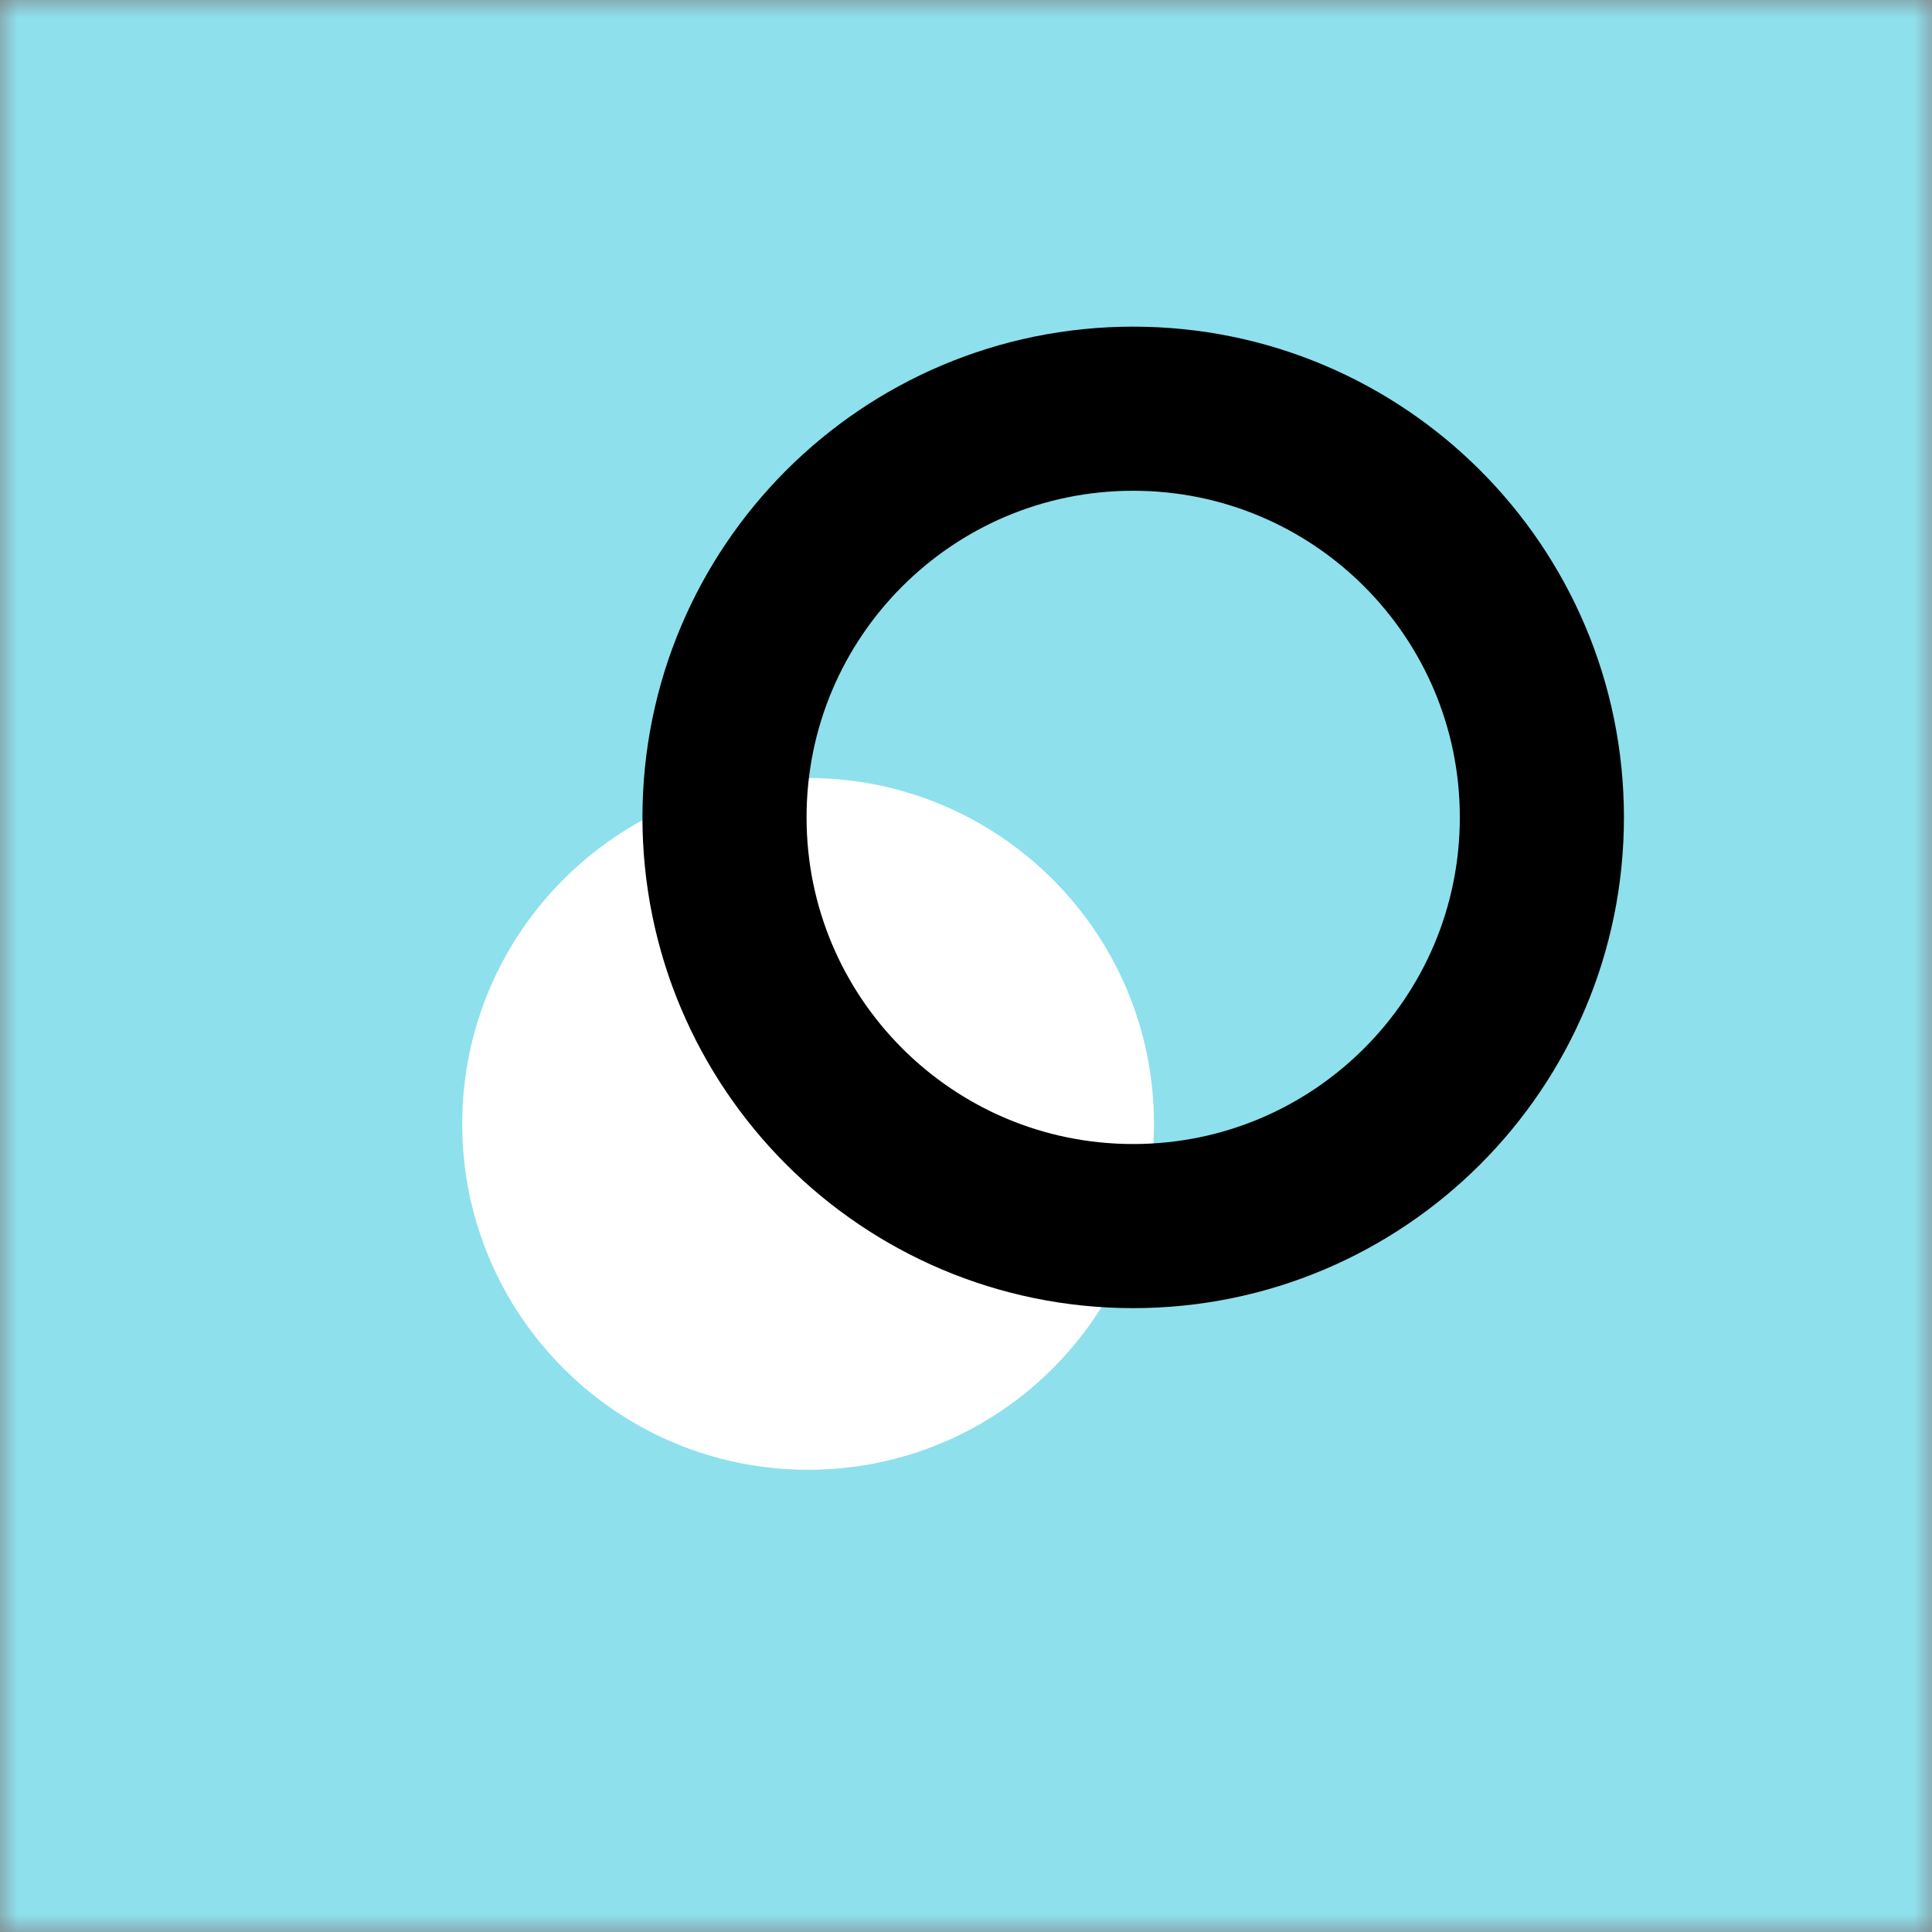
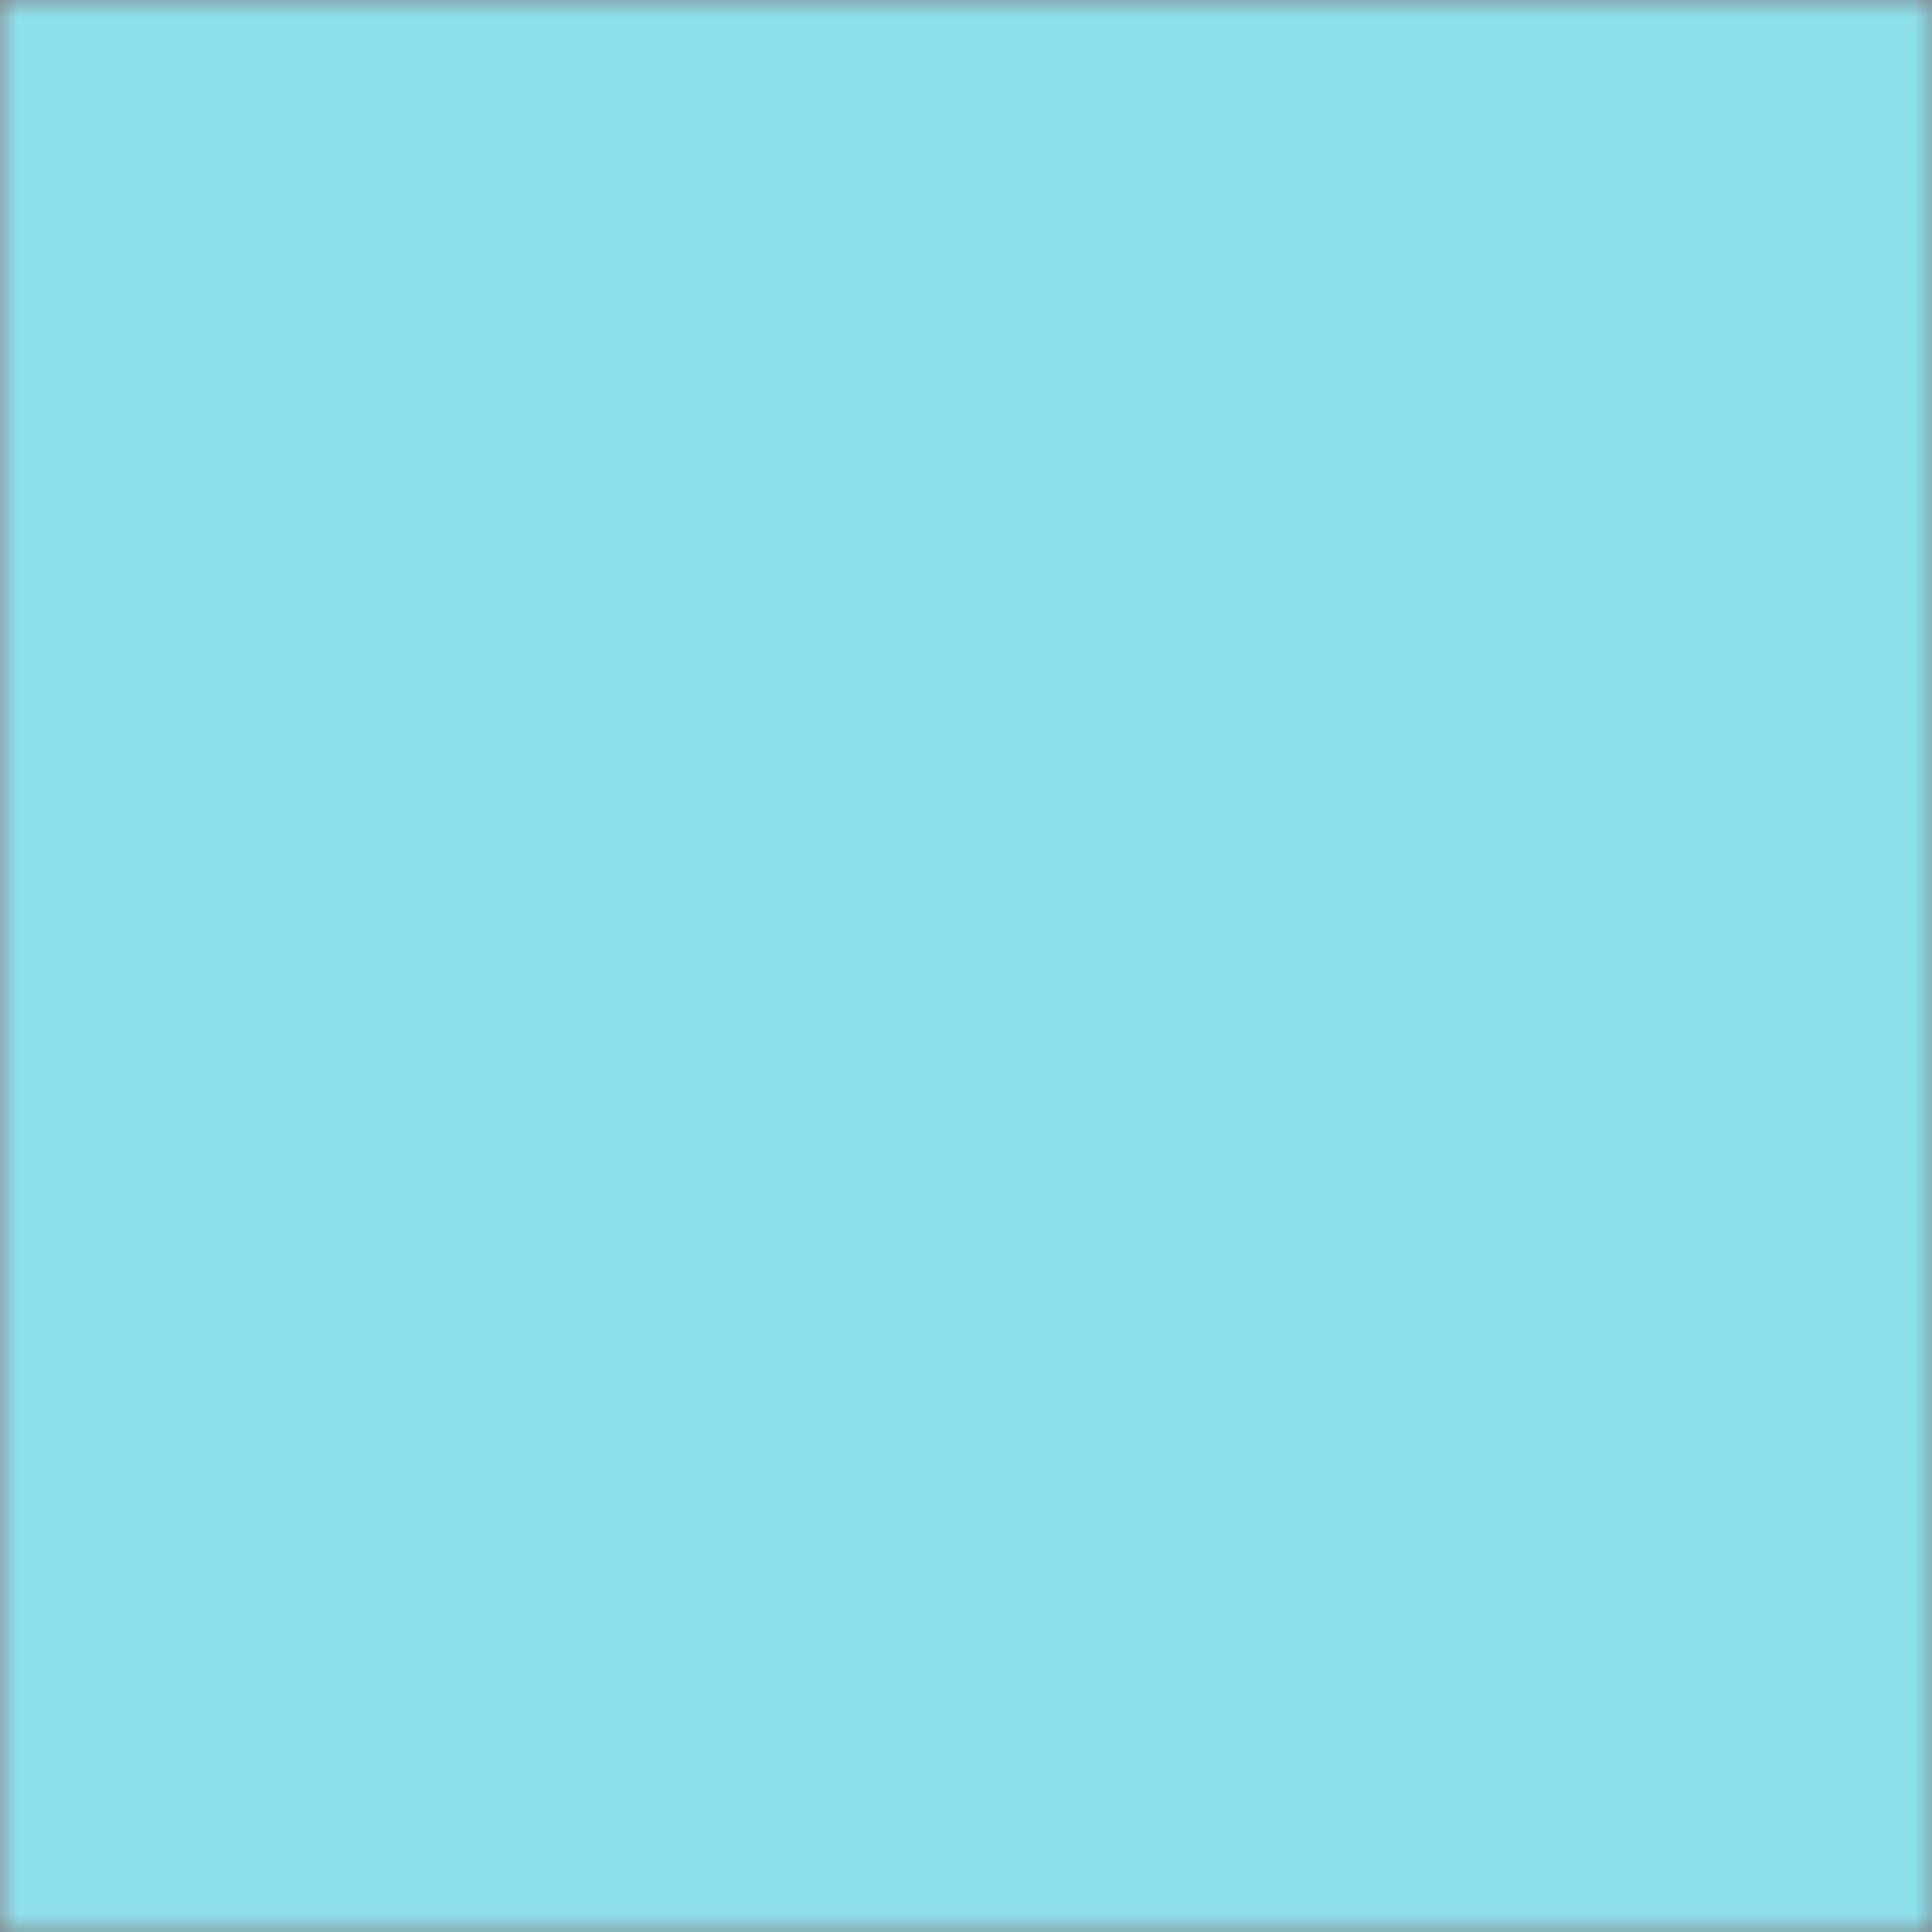
<svg xmlns="http://www.w3.org/2000/svg" xmlns:xlink="http://www.w3.org/1999/xlink" width="55px" height="55px" viewBox="0 0 55 55" version="1.1">
  <rect x="0" y="0" width="55" height="55" fill="#808080" stroke="none" />
  <title>Group 6</title>
  <defs>
    <polygon id="path-1" points="0 0 55 0 55 55 0 55" />
  </defs>
  <g id="Page-1" stroke="none" stroke-width="1" fill="none" fill-rule="evenodd">
    <g id="LYD-|-Services-(v2)" transform="translate(-51, -581)">
      <g id="Group-6" transform="translate(51, 581)">
        <mask id="mask-2" fill="white">
          <use xlink:href="#path-1" />
        </mask>
        <g id="Clip-2" />
        <polygon id="Fill-1" fill="#8EE0ED" mask="url(#mask-2)" points="0 55 55 55 55 0 0 0" />
-         <path d="M32.26,31.996 C32.26,37.107 28.117,41.25 23.006,41.25 C17.894,41.25 13.75,37.107 13.75,31.996 C13.75,26.885 17.894,22.74 23.006,22.74 C28.117,22.74 32.26,26.885 32.26,31.996" id="Fill-3" fill="#FFFFFF" mask="url(#mask-2)" />
-         <path d="M32.26,31.996 C32.26,37.107 28.117,41.25 23.006,41.25 C17.894,41.25 13.75,37.107 13.75,31.996 C13.75,26.885 17.894,22.74 23.006,22.74 C28.117,22.74 32.26,26.885 32.26,31.996 Z" id="Stroke-4" stroke="#FFFFFF" stroke-width="1.183" mask="url(#mask-2)" />
-         <path d="M43.894,23.269 C43.894,29.694 38.686,34.904 32.259,34.904 C25.833,34.904 20.625,29.694 20.625,23.269 C20.625,16.844 25.833,11.635 32.259,11.635 C38.686,11.635 43.894,16.844 43.894,23.269 Z" id="Stroke-5" stroke="#000000" stroke-width="4.672" mask="url(#mask-2)" />
      </g>
    </g>
  </g>
</svg>